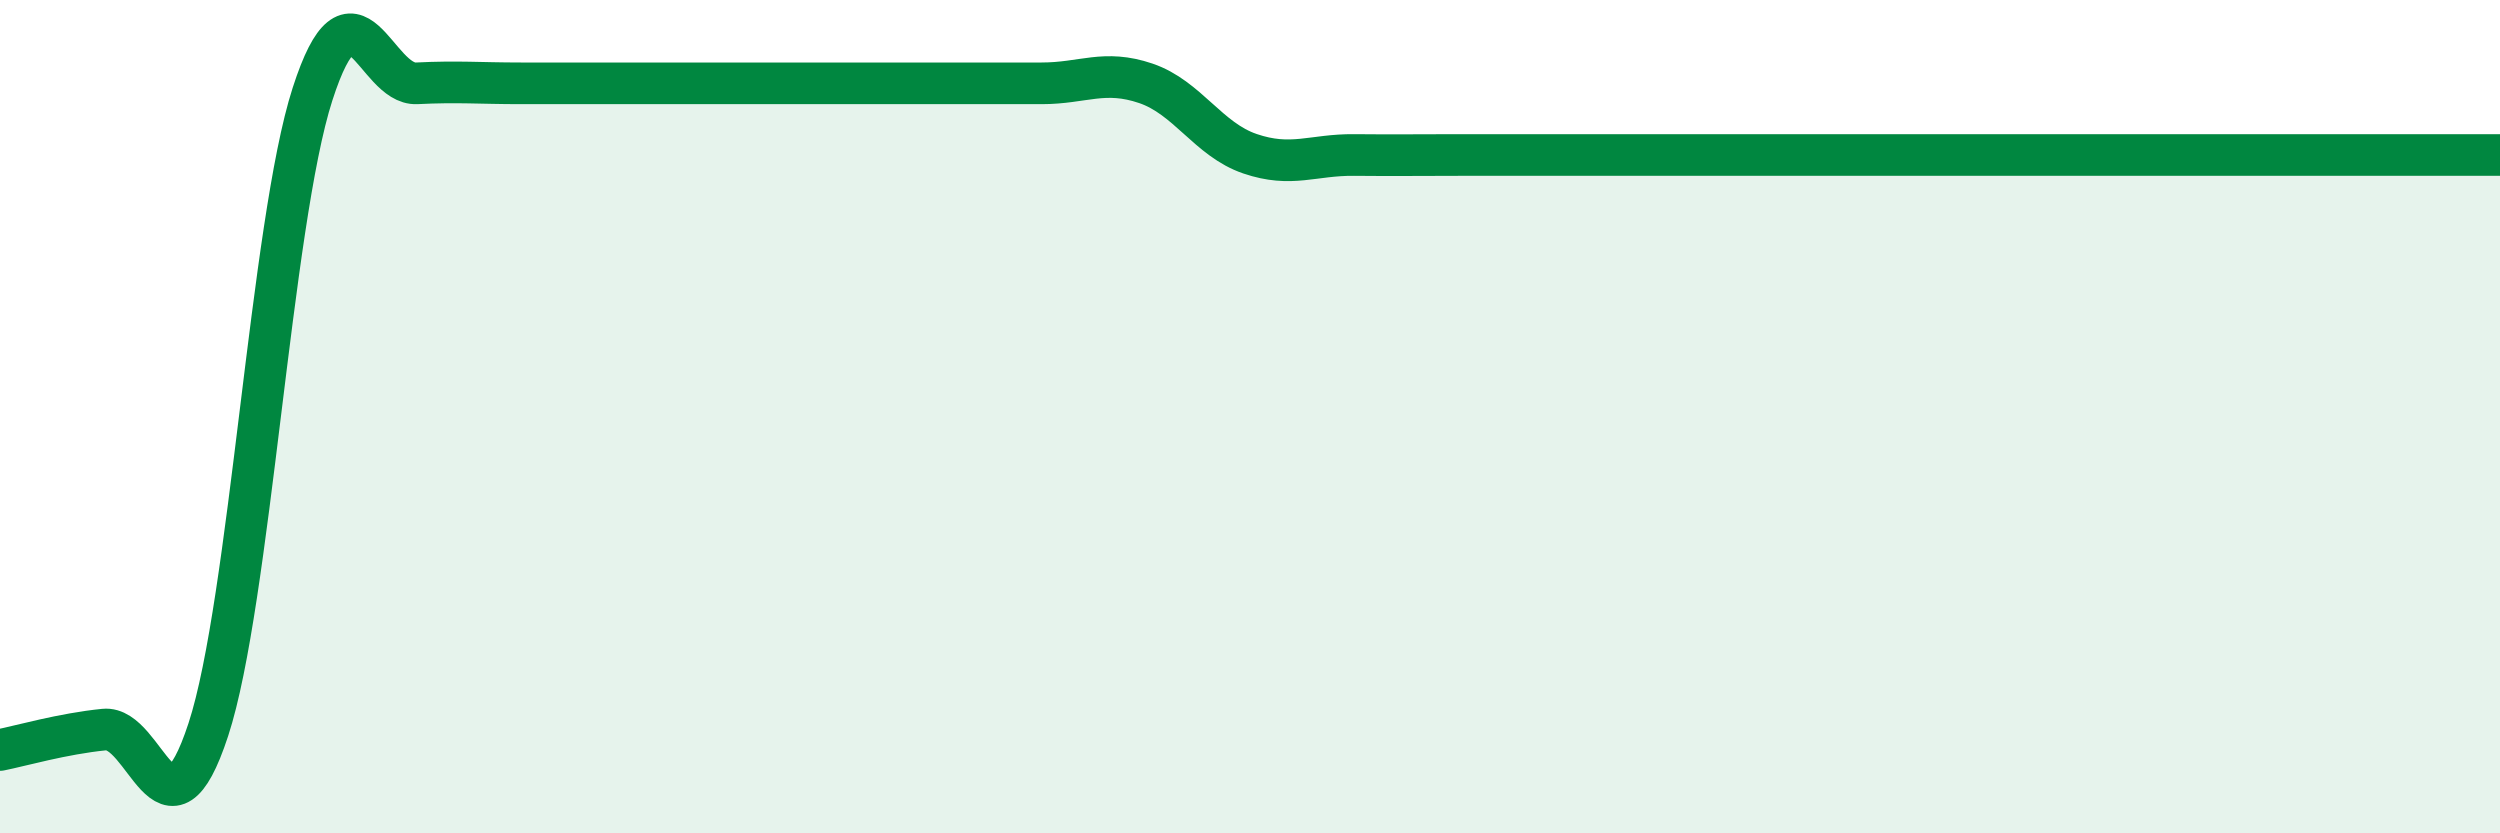
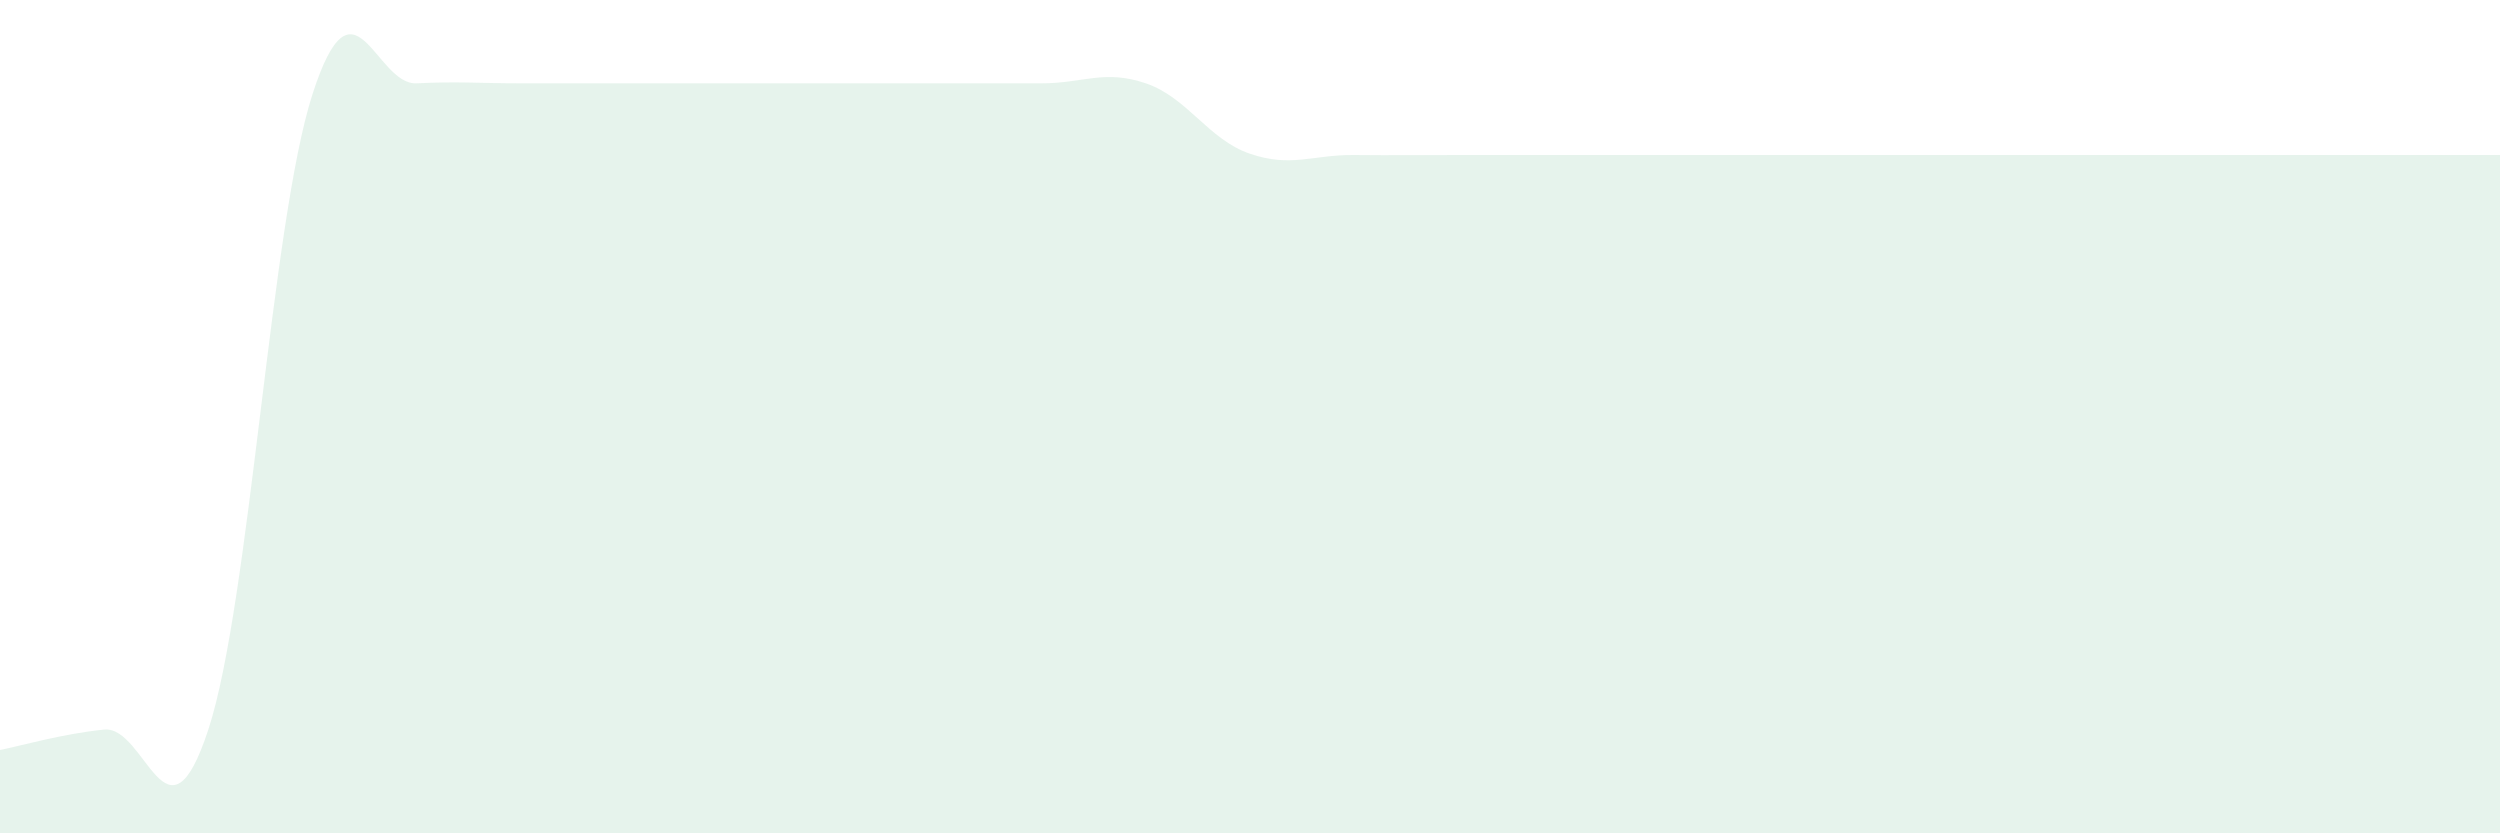
<svg xmlns="http://www.w3.org/2000/svg" width="60" height="20" viewBox="0 0 60 20">
  <path d="M 0,18 C 0.5,17.9 1.5,17.61 2.5,17.51 C 3.5,17.41 4,20.56 5,17.51 C 6,14.46 6.5,5.36 7.5,2.26 C 8.5,-0.84 9,2.05 10,2 C 11,1.95 11.5,2 12.5,2 C 13.5,2 14,2 15,2 C 16,2 16.5,2 17.5,2 C 18.5,2 19,2 20,2 C 21,2 21.5,2 22.5,2 C 23.5,2 24,2 25,2 C 26,2 26.5,1.66 27.5,2 C 28.5,2.34 29,3.35 30,3.69 C 31,4.03 31.5,3.71 32.5,3.72 C 33.5,3.73 34,3.72 35,3.72 C 36,3.72 36.5,3.72 37.5,3.72 C 38.5,3.72 39,3.72 40,3.72 C 41,3.72 41.5,3.72 42.5,3.72 C 43.5,3.72 44,3.72 45,3.72 C 46,3.72 46.5,3.72 47.5,3.72 C 48.5,3.72 49,3.72 50,3.72 C 51,3.72 51.5,3.72 52.5,3.72 C 53.5,3.72 53.5,3.72 55,3.72 C 56.5,3.72 59,3.72 60,3.72L60 20L0 20Z" fill="#008740" opacity="0.1" stroke-linecap="round" stroke-linejoin="round" />
-   <path d="M 0,18 C 0.5,17.9 1.5,17.61 2.5,17.51 C 3.5,17.41 4,20.56 5,17.51 C 6,14.46 6.5,5.36 7.5,2.26 C 8.5,-0.84 9,2.05 10,2 C 11,1.95 11.5,2 12.5,2 C 13.5,2 14,2 15,2 C 16,2 16.5,2 17.5,2 C 18.5,2 19,2 20,2 C 21,2 21.5,2 22.5,2 C 23.5,2 24,2 25,2 C 26,2 26.5,1.66 27.5,2 C 28.5,2.34 29,3.35 30,3.69 C 31,4.03 31.5,3.71 32.5,3.72 C 33.5,3.73 34,3.72 35,3.72 C 36,3.72 36.5,3.72 37.5,3.72 C 38.5,3.72 39,3.72 40,3.72 C 41,3.72 41.5,3.72 42.5,3.72 C 43.5,3.72 44,3.72 45,3.72 C 46,3.72 46.5,3.72 47.5,3.72 C 48.5,3.72 49,3.72 50,3.72 C 51,3.72 51.5,3.72 52.5,3.72 C 53.5,3.72 53.5,3.72 55,3.72 C 56.5,3.72 59,3.72 60,3.72" stroke="#008740" stroke-width="1" fill="none" stroke-linecap="round" stroke-linejoin="round" />
</svg>